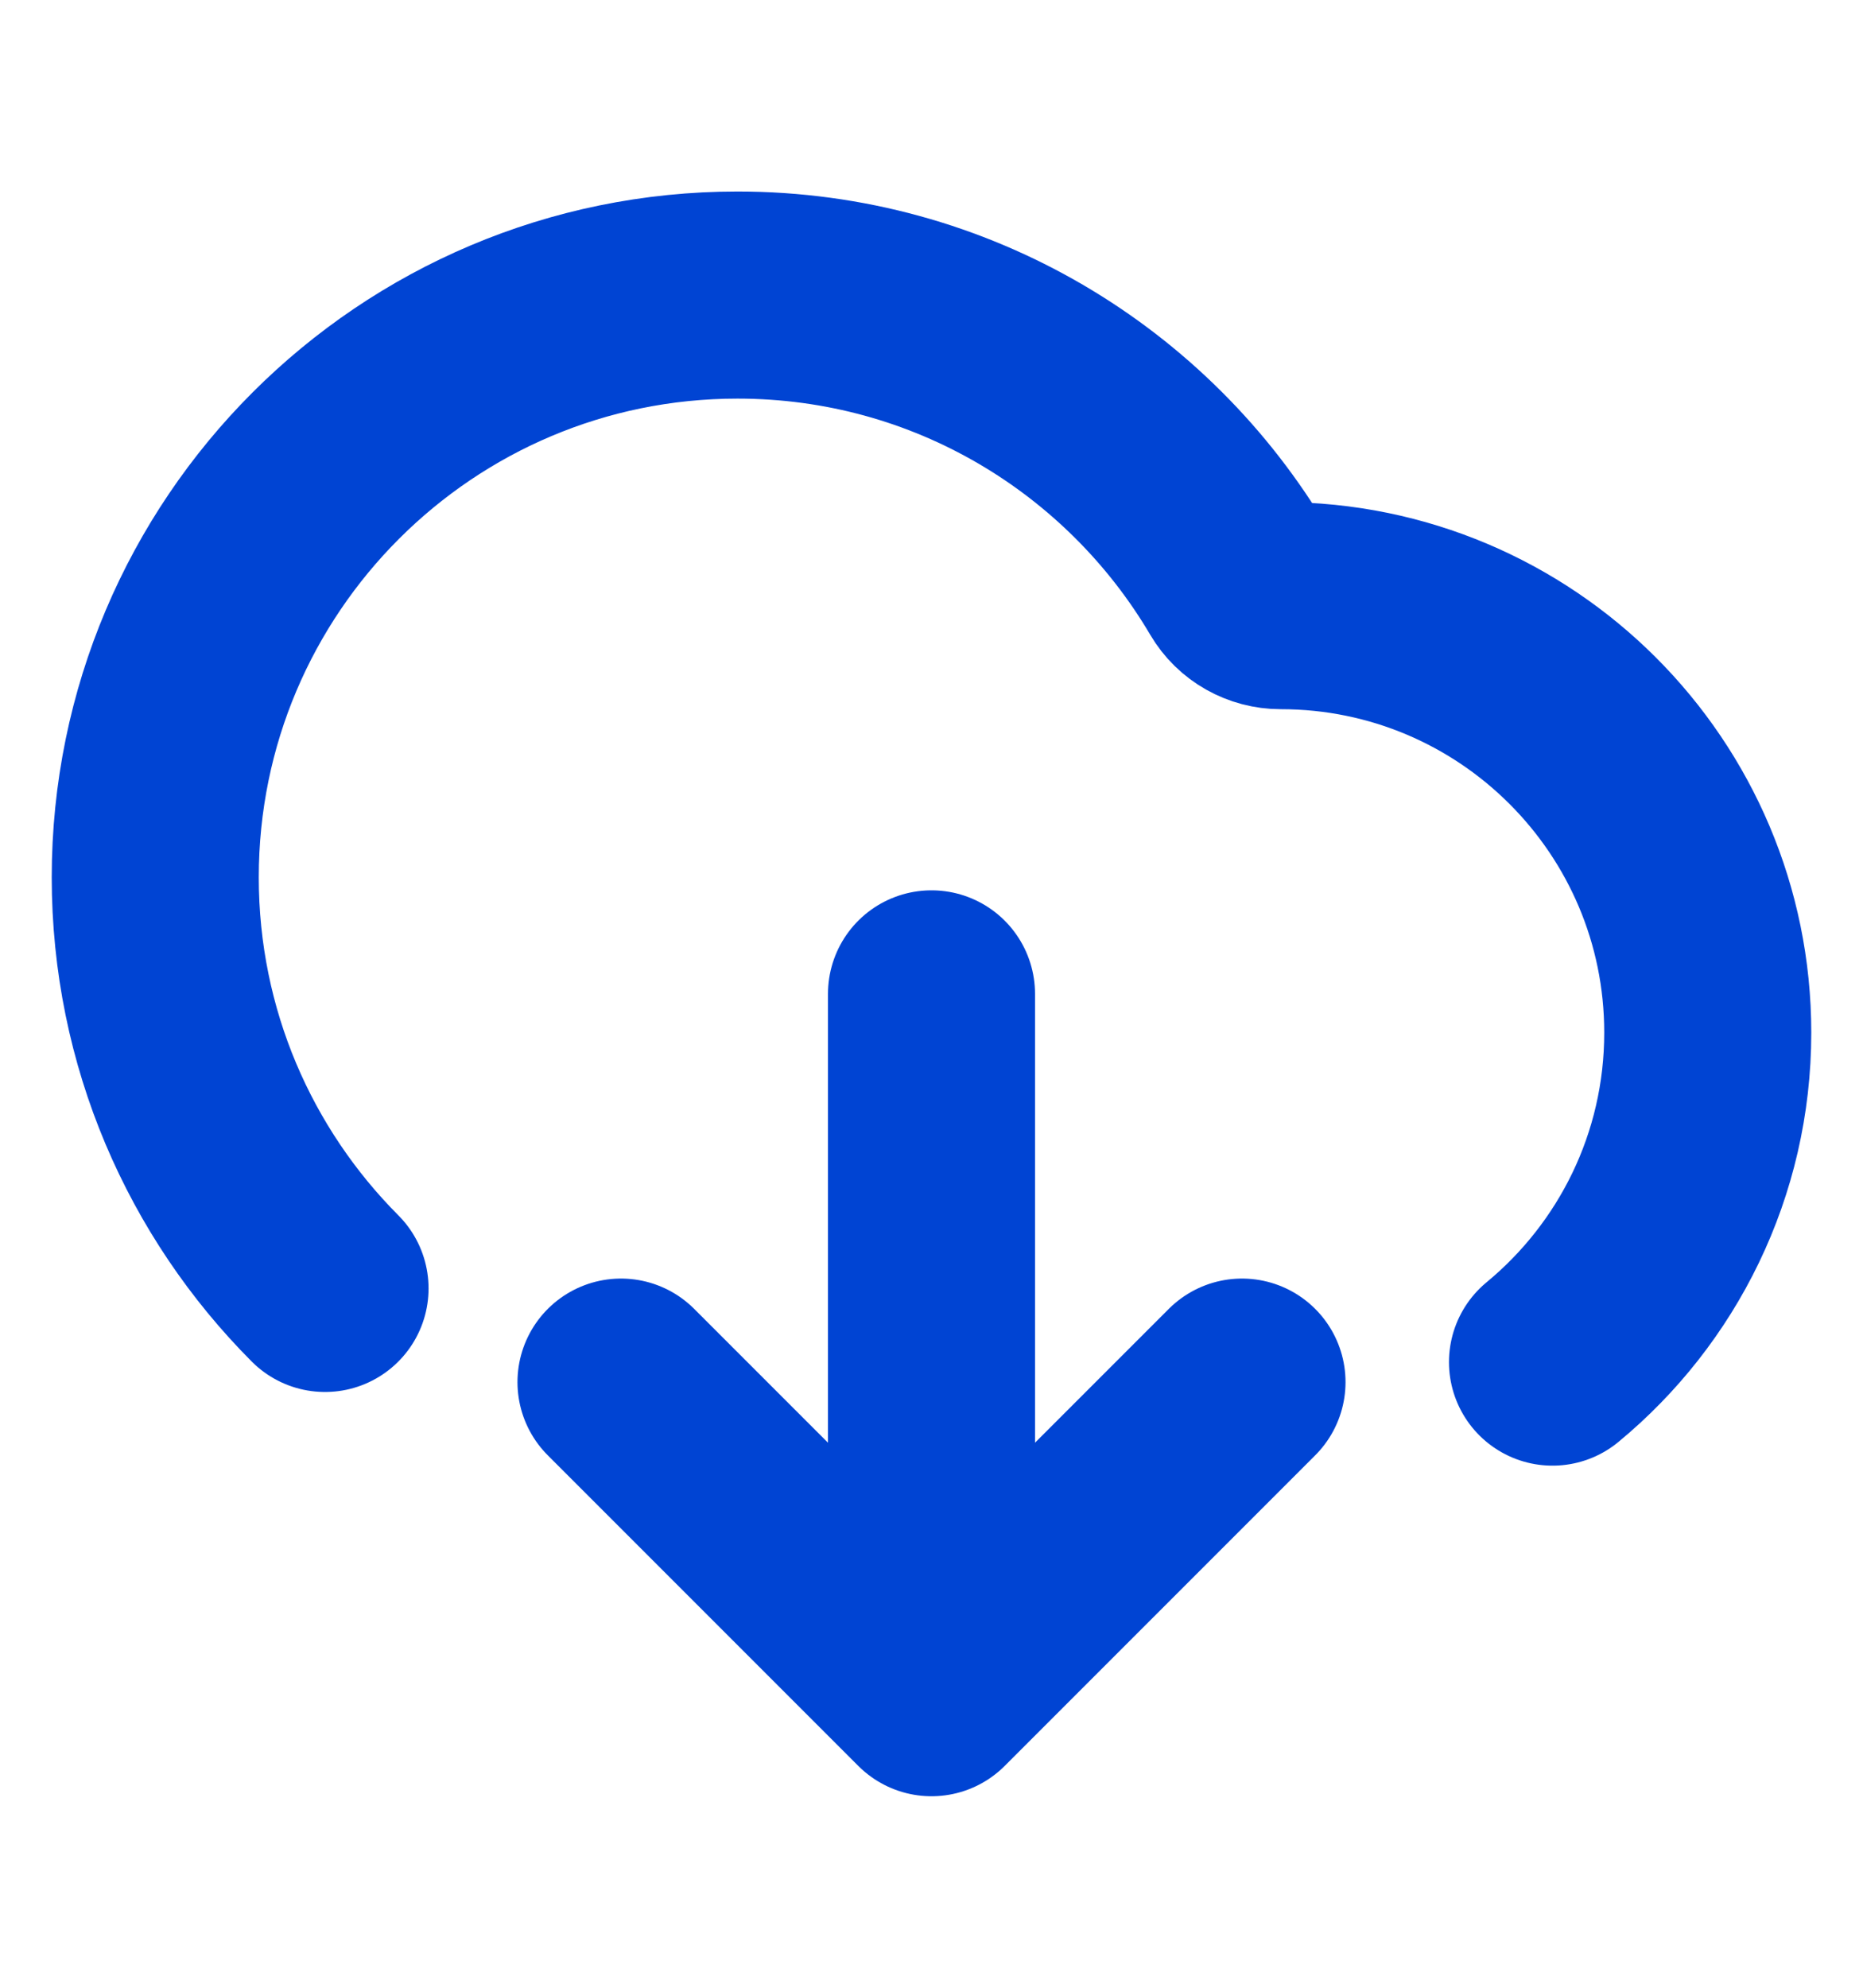
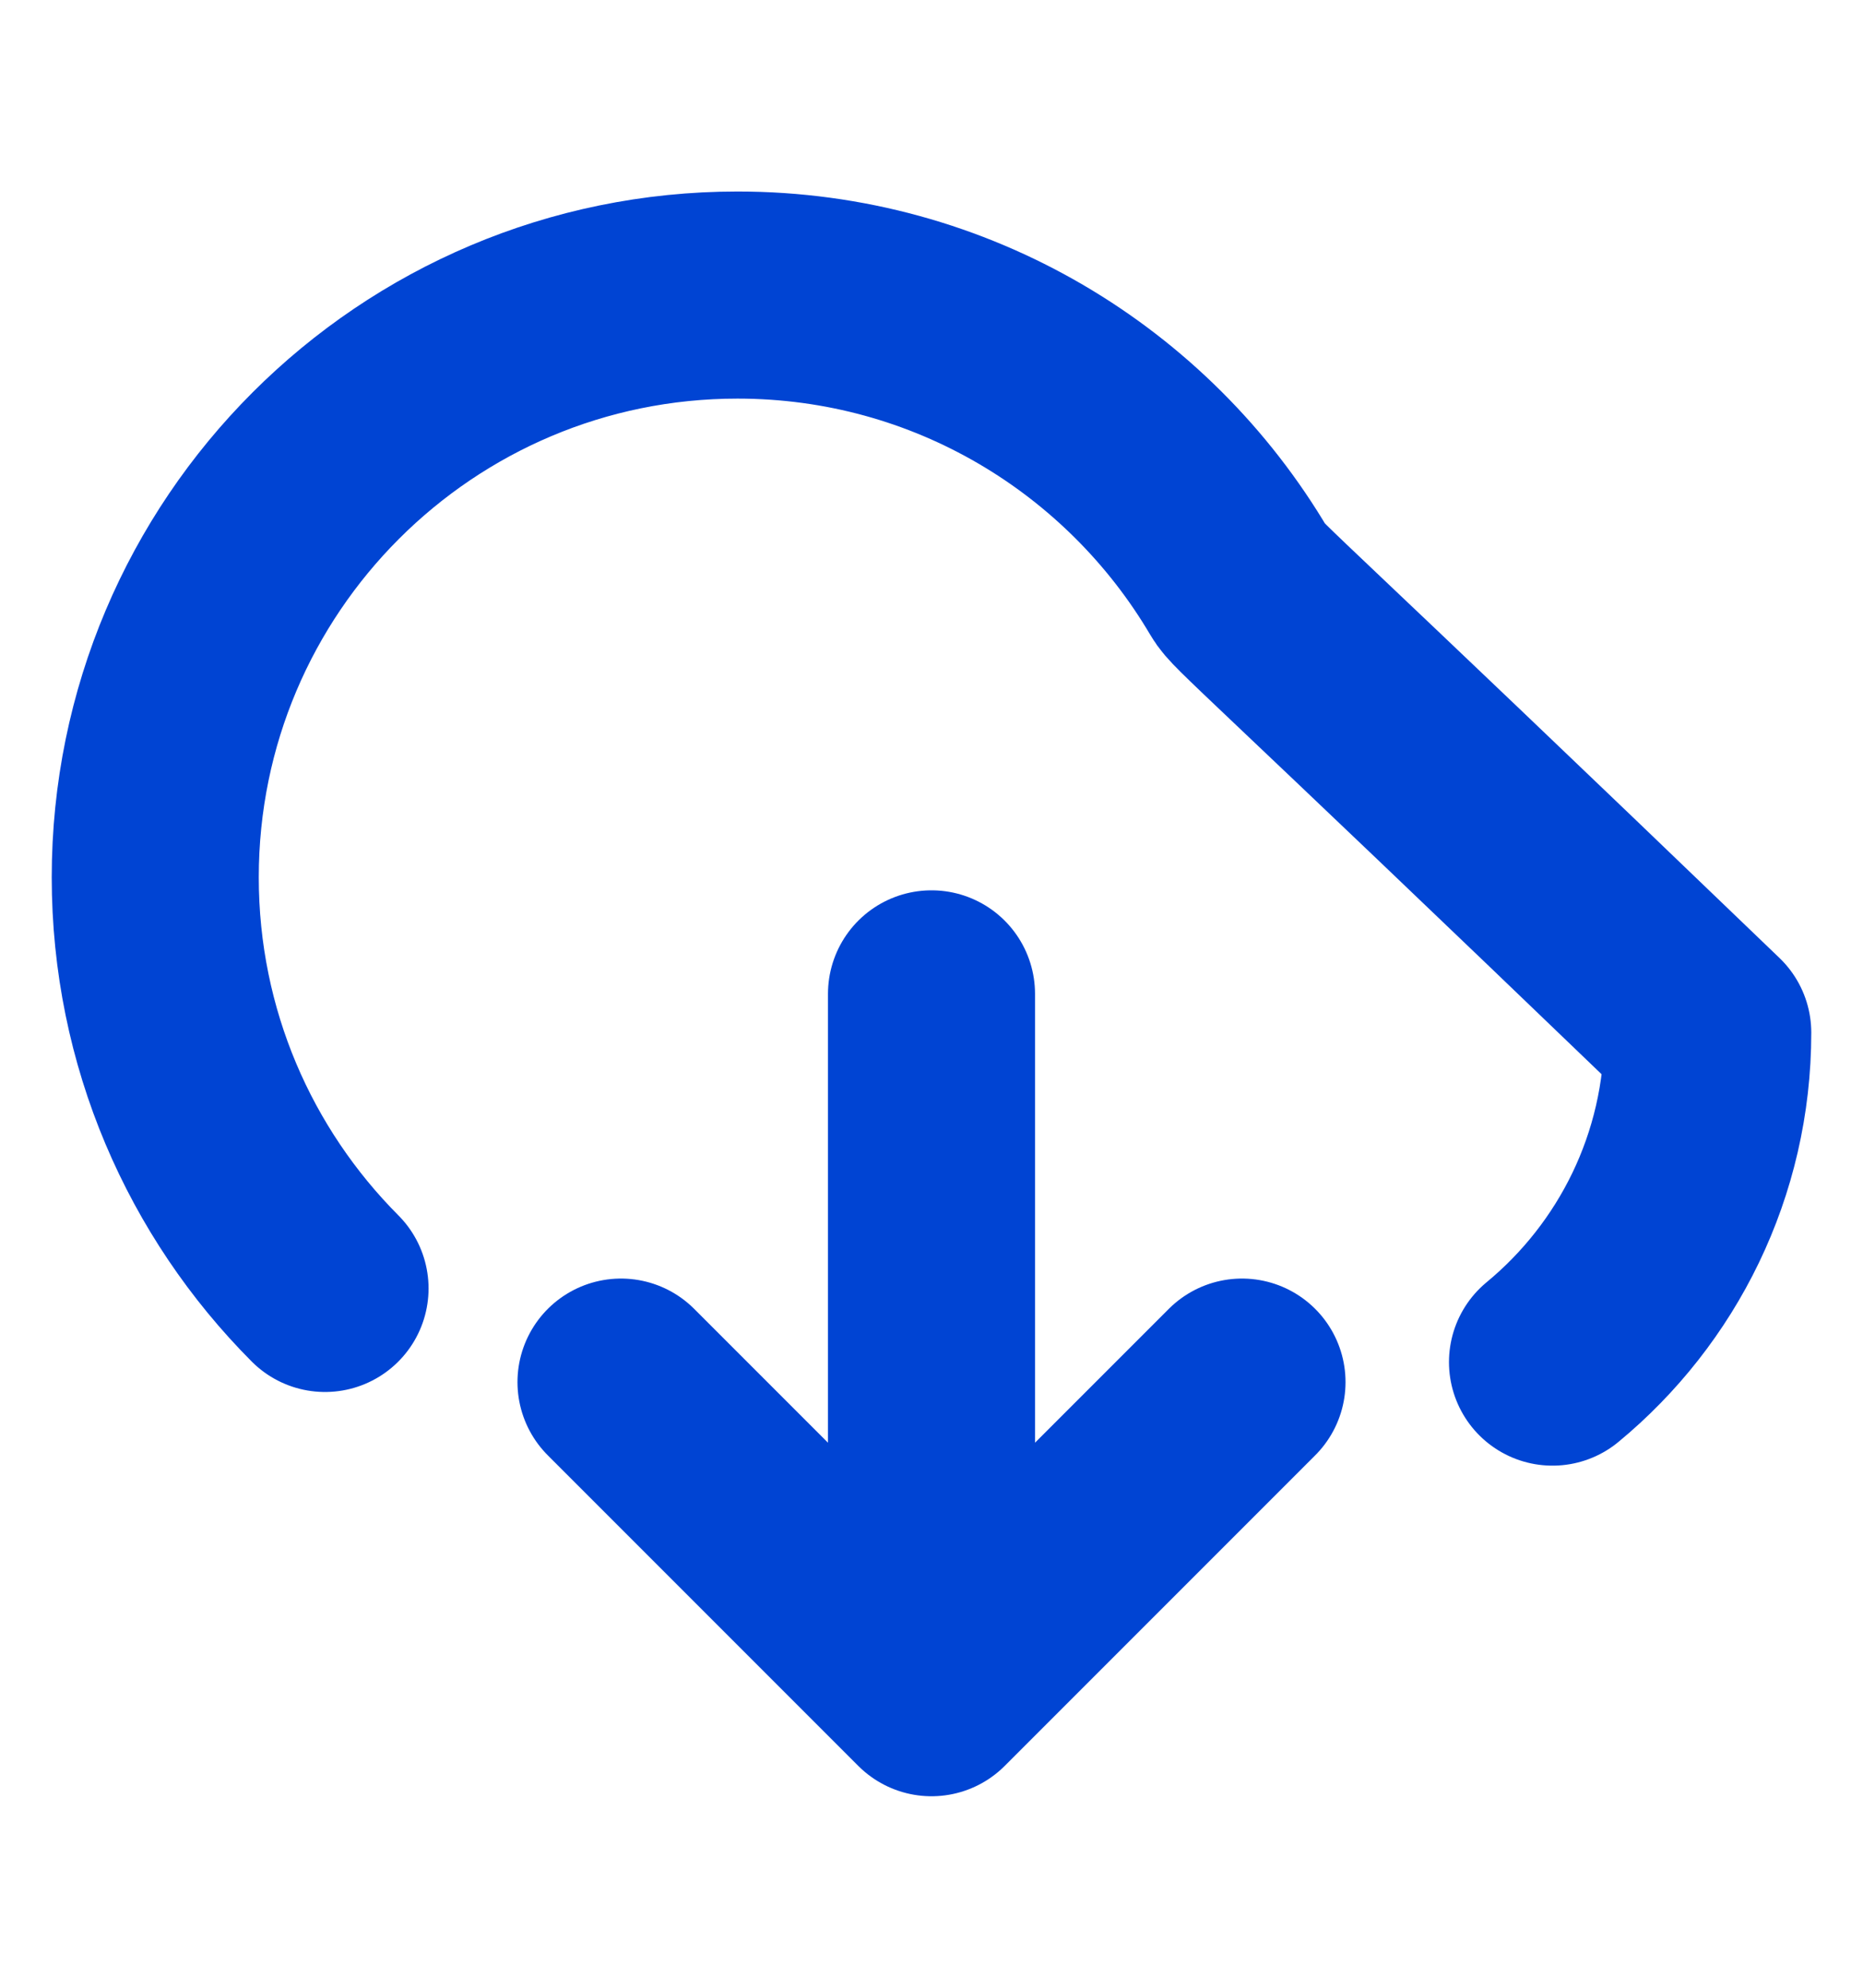
<svg xmlns="http://www.w3.org/2000/svg" width="15" height="16" viewBox="0 0 15 16" fill="none">
-   <path d="M5 11.125L7.5 13.625M7.5 13.625L10 11.125M7.5 13.625V8M12.5 10.964C13.263 10.334 13.75 9.38 13.75 8.312C13.75 6.414 12.211 4.875 10.312 4.875C10.176 4.875 10.048 4.804 9.979 4.686C9.164 3.303 7.659 2.375 5.938 2.375C3.349 2.375 1.25 4.474 1.25 7.062C1.25 8.354 1.772 9.523 2.617 10.371" stroke="#0044D3" stroke-width="1.667" stroke-linecap="round" stroke-linejoin="round" />
+   <path d="M5 11.125L7.5 13.625M7.5 13.625L10 11.125M7.5 13.625V8M12.5 10.964C13.263 10.334 13.75 9.38 13.75 8.312C10.176 4.875 10.048 4.804 9.979 4.686C9.164 3.303 7.659 2.375 5.938 2.375C3.349 2.375 1.25 4.474 1.25 7.062C1.25 8.354 1.772 9.523 2.617 10.371" stroke="#0044D3" stroke-width="1.667" stroke-linecap="round" stroke-linejoin="round" />
</svg>